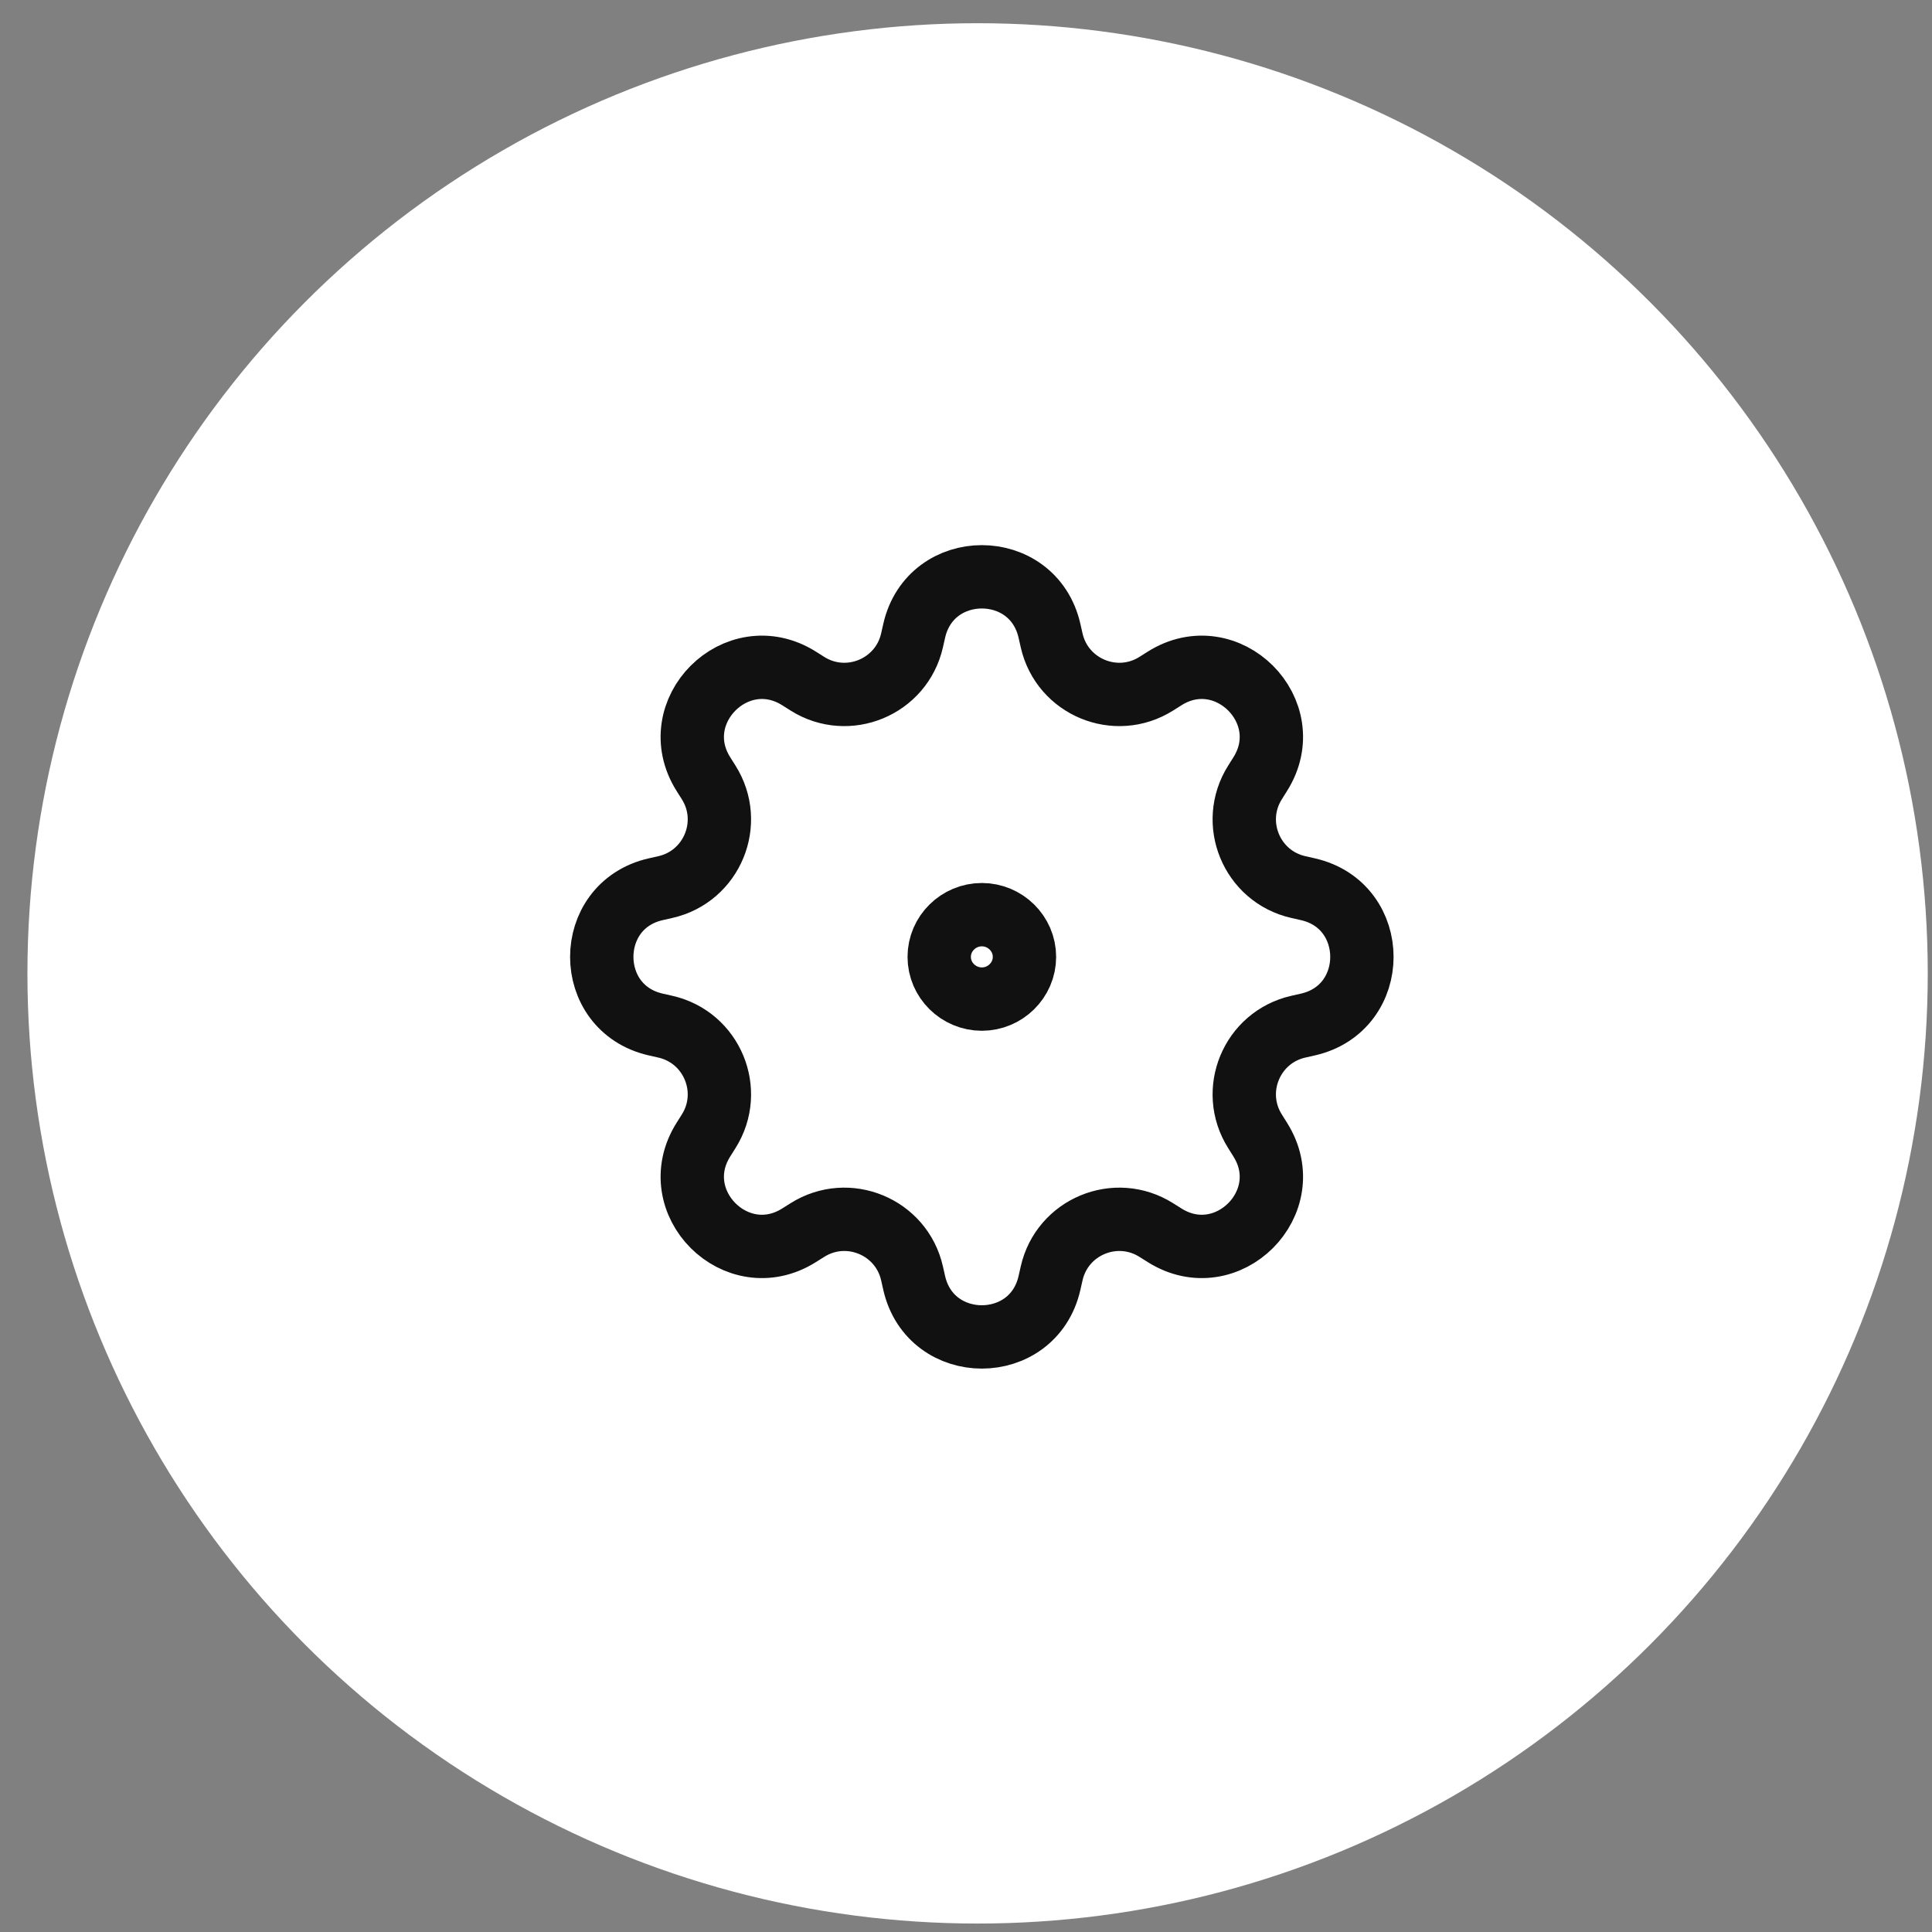
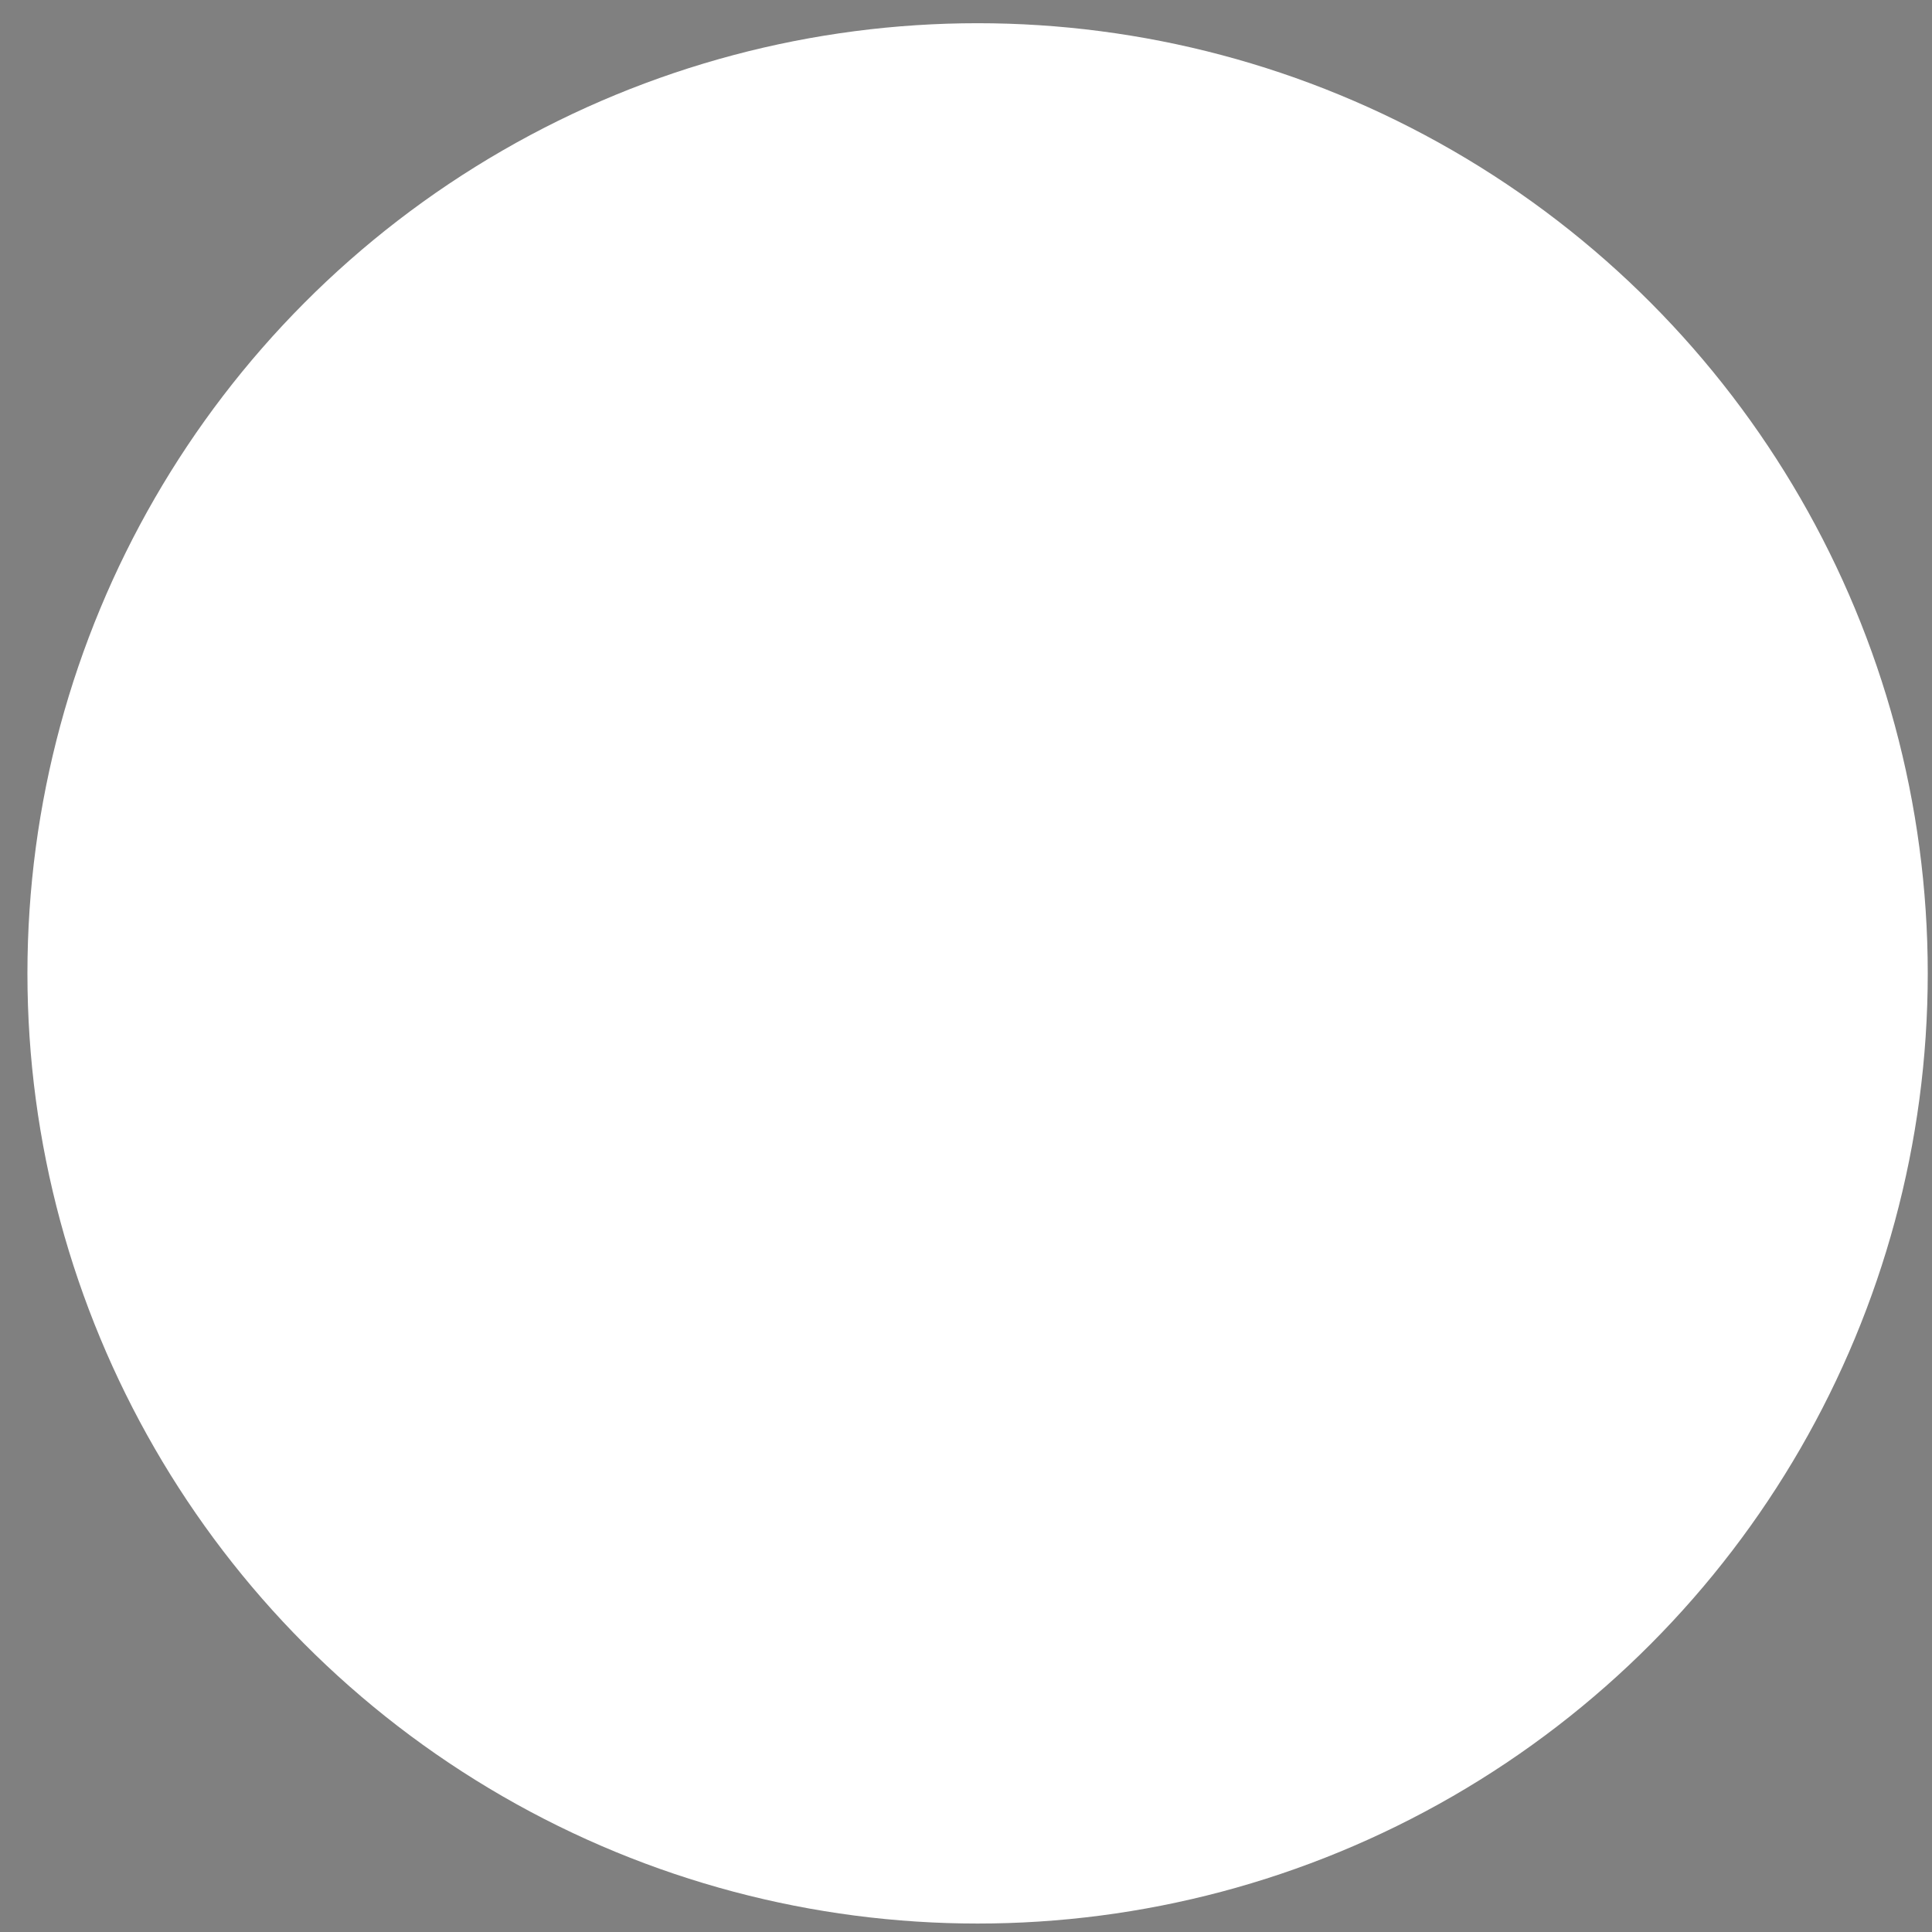
<svg xmlns="http://www.w3.org/2000/svg" width="61" height="61" viewBox="0 0 61 61" fill="none">
  <rect x="0" y="0" width="61" height="61" fill="#808080" stroke="none" />
  <circle cx="30.866" cy="30.733" r="30" fill="white" />
-   <path d="M28.864 19.918C29.38 17.643 32.62 17.643 33.136 19.918L33.204 20.219C33.538 21.692 35.229 22.393 36.508 21.587L36.769 21.422C38.742 20.179 41.033 22.47 39.789 24.443L39.625 24.704C38.819 25.983 39.519 27.674 40.993 28.008L41.294 28.076C43.569 28.592 43.569 31.832 41.294 32.348L40.993 32.416C39.519 32.75 38.819 34.441 39.625 35.719L39.789 35.981C41.033 37.954 38.742 40.245 36.769 39.001L36.508 38.837C35.229 38.031 33.538 38.731 33.204 40.205L33.136 40.506C32.62 42.78 29.38 42.78 28.864 40.506L28.796 40.205C28.462 38.731 26.771 38.031 25.492 38.837L25.231 39.001C23.258 40.245 20.967 37.954 22.21 35.981L22.375 35.719C23.181 34.441 22.481 32.75 21.007 32.416L20.706 32.348C18.431 31.832 18.431 28.592 20.706 28.076L21.007 28.008C22.481 27.674 23.181 25.983 22.375 24.704L22.21 24.443C20.967 22.47 23.258 20.179 25.231 21.422L25.492 21.587C26.771 22.393 28.462 21.692 28.796 20.219L28.864 19.918Z" stroke="#111111" stroke-width="2" stroke-linecap="round" stroke-linejoin="round" />
-   <path d="M29.654 30.212C29.654 29.476 30.264 28.879 31 28.879C31.736 28.879 32.346 29.476 32.346 30.212C32.346 30.948 31.736 31.545 31 31.545C30.264 31.545 29.654 30.948 29.654 30.212Z" stroke="#111111" stroke-width="2" stroke-linecap="round" stroke-linejoin="round" />
</svg>